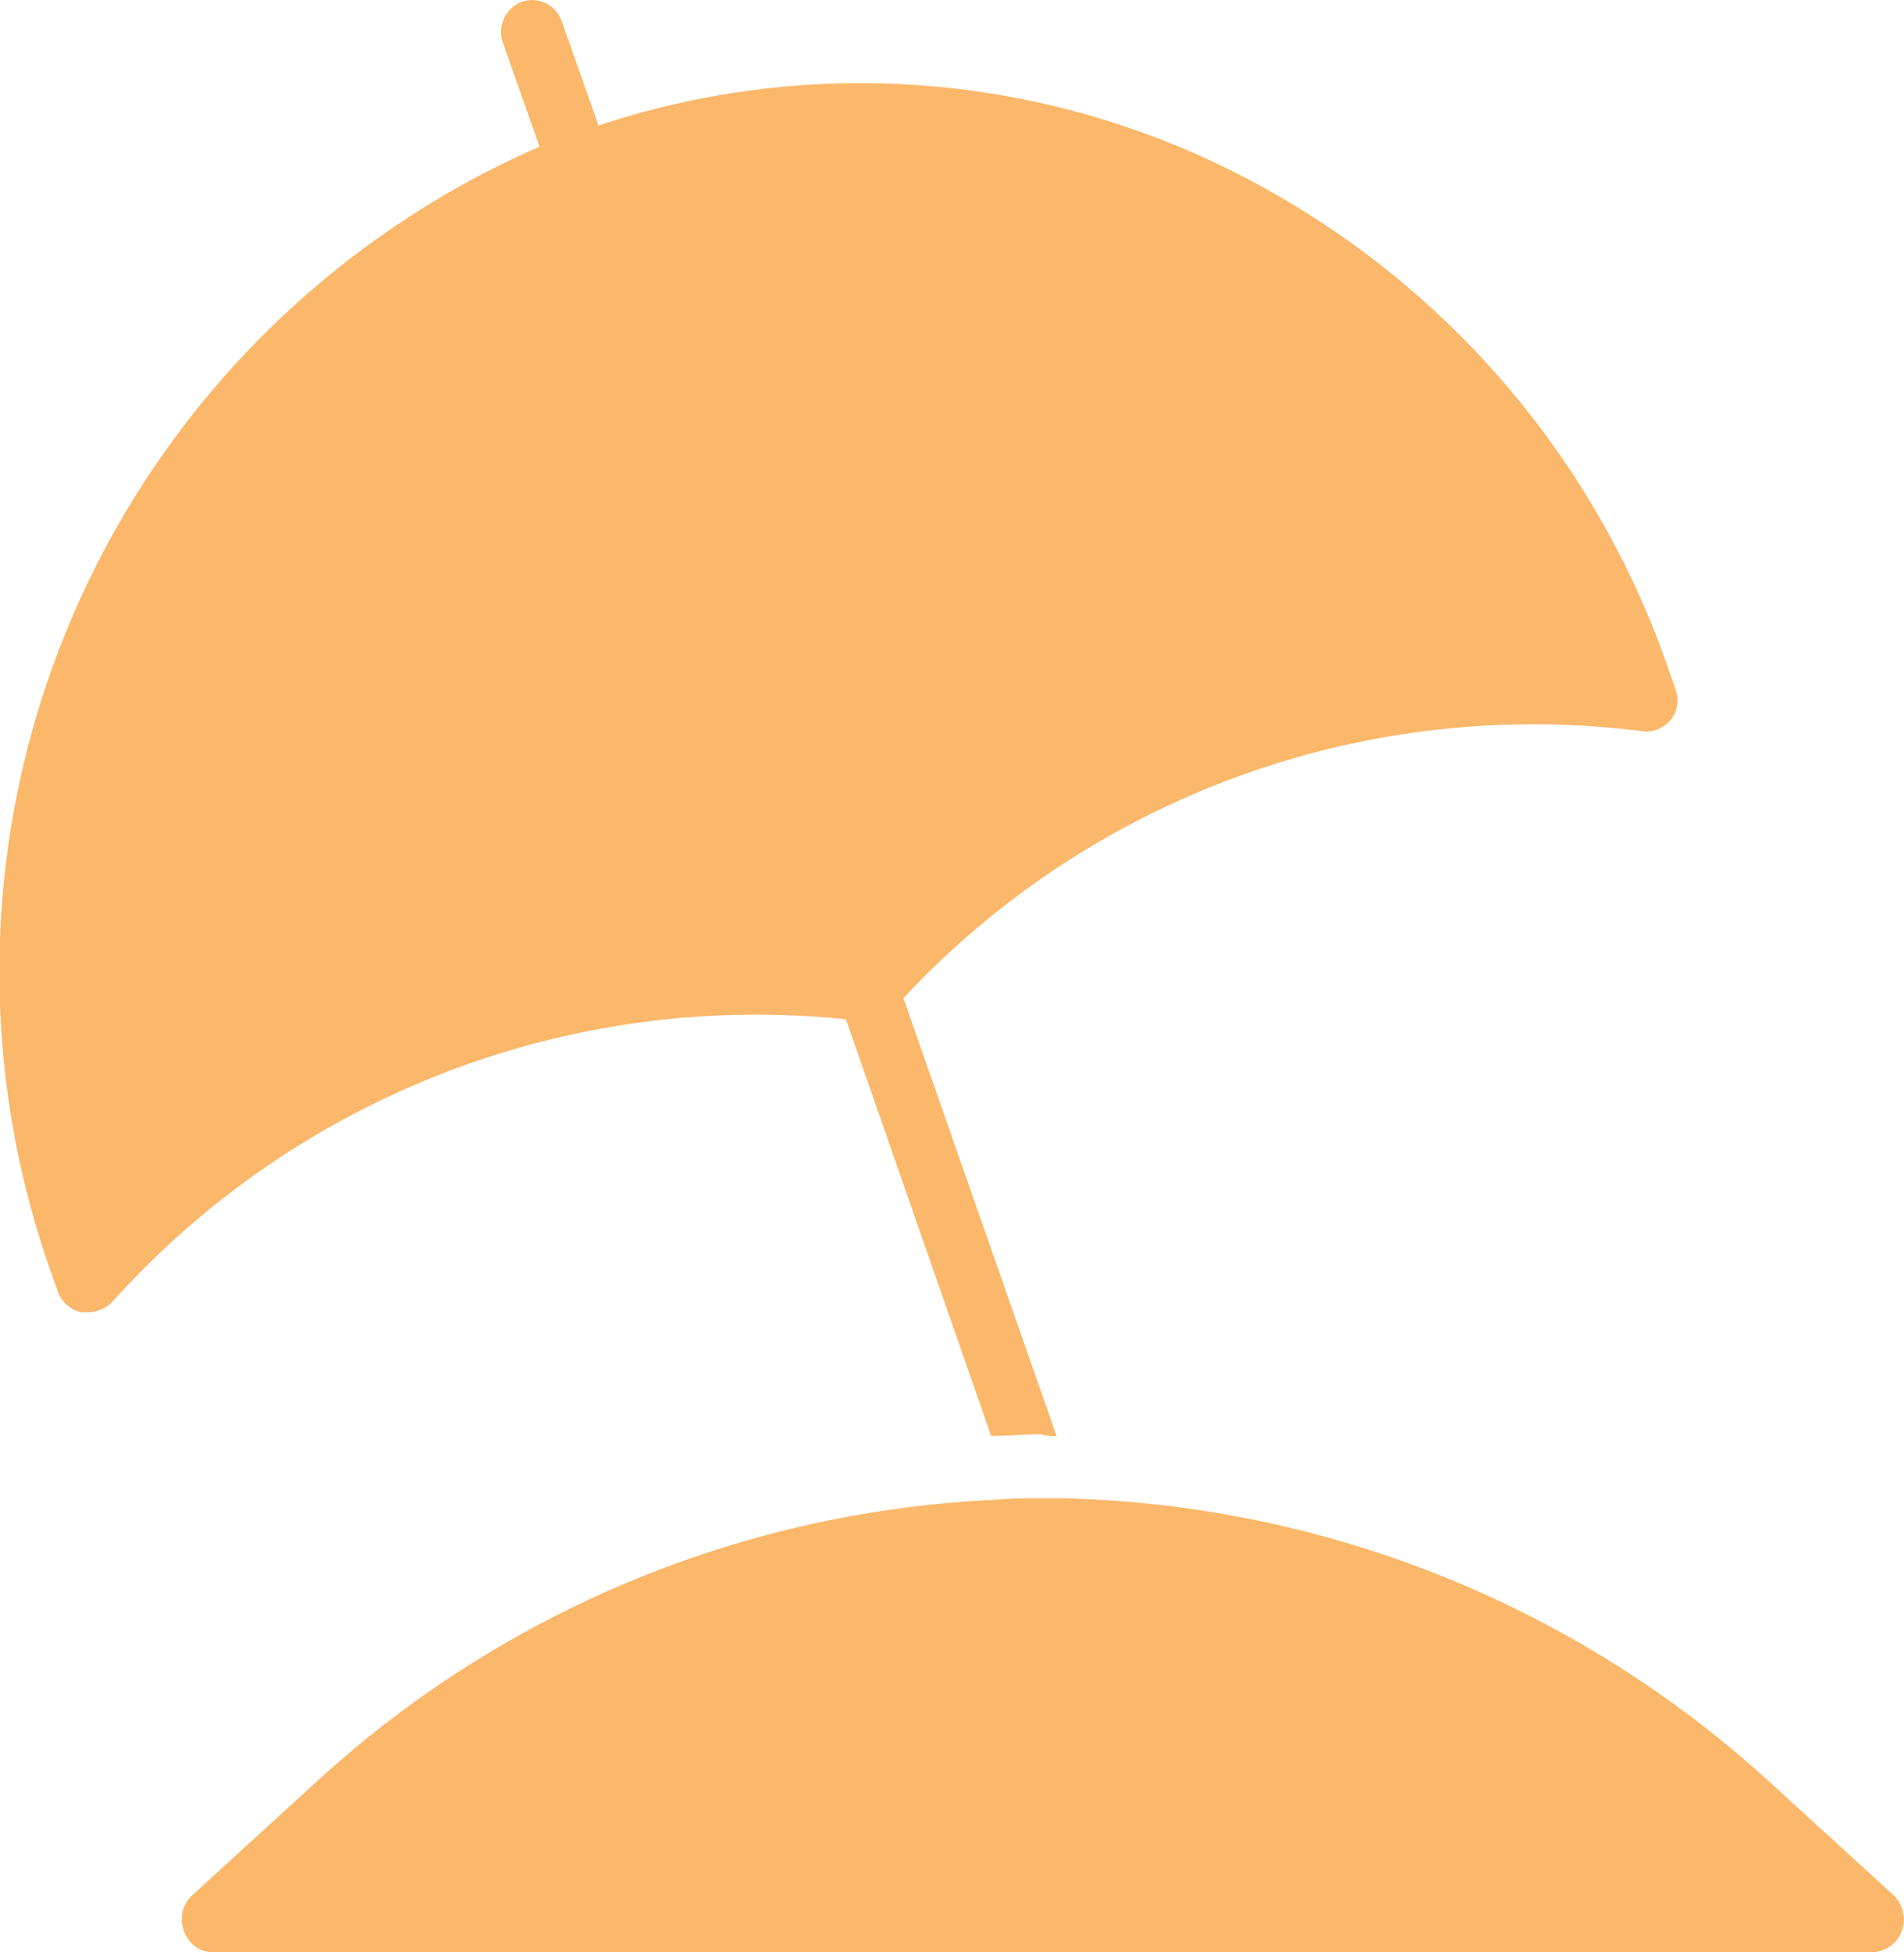
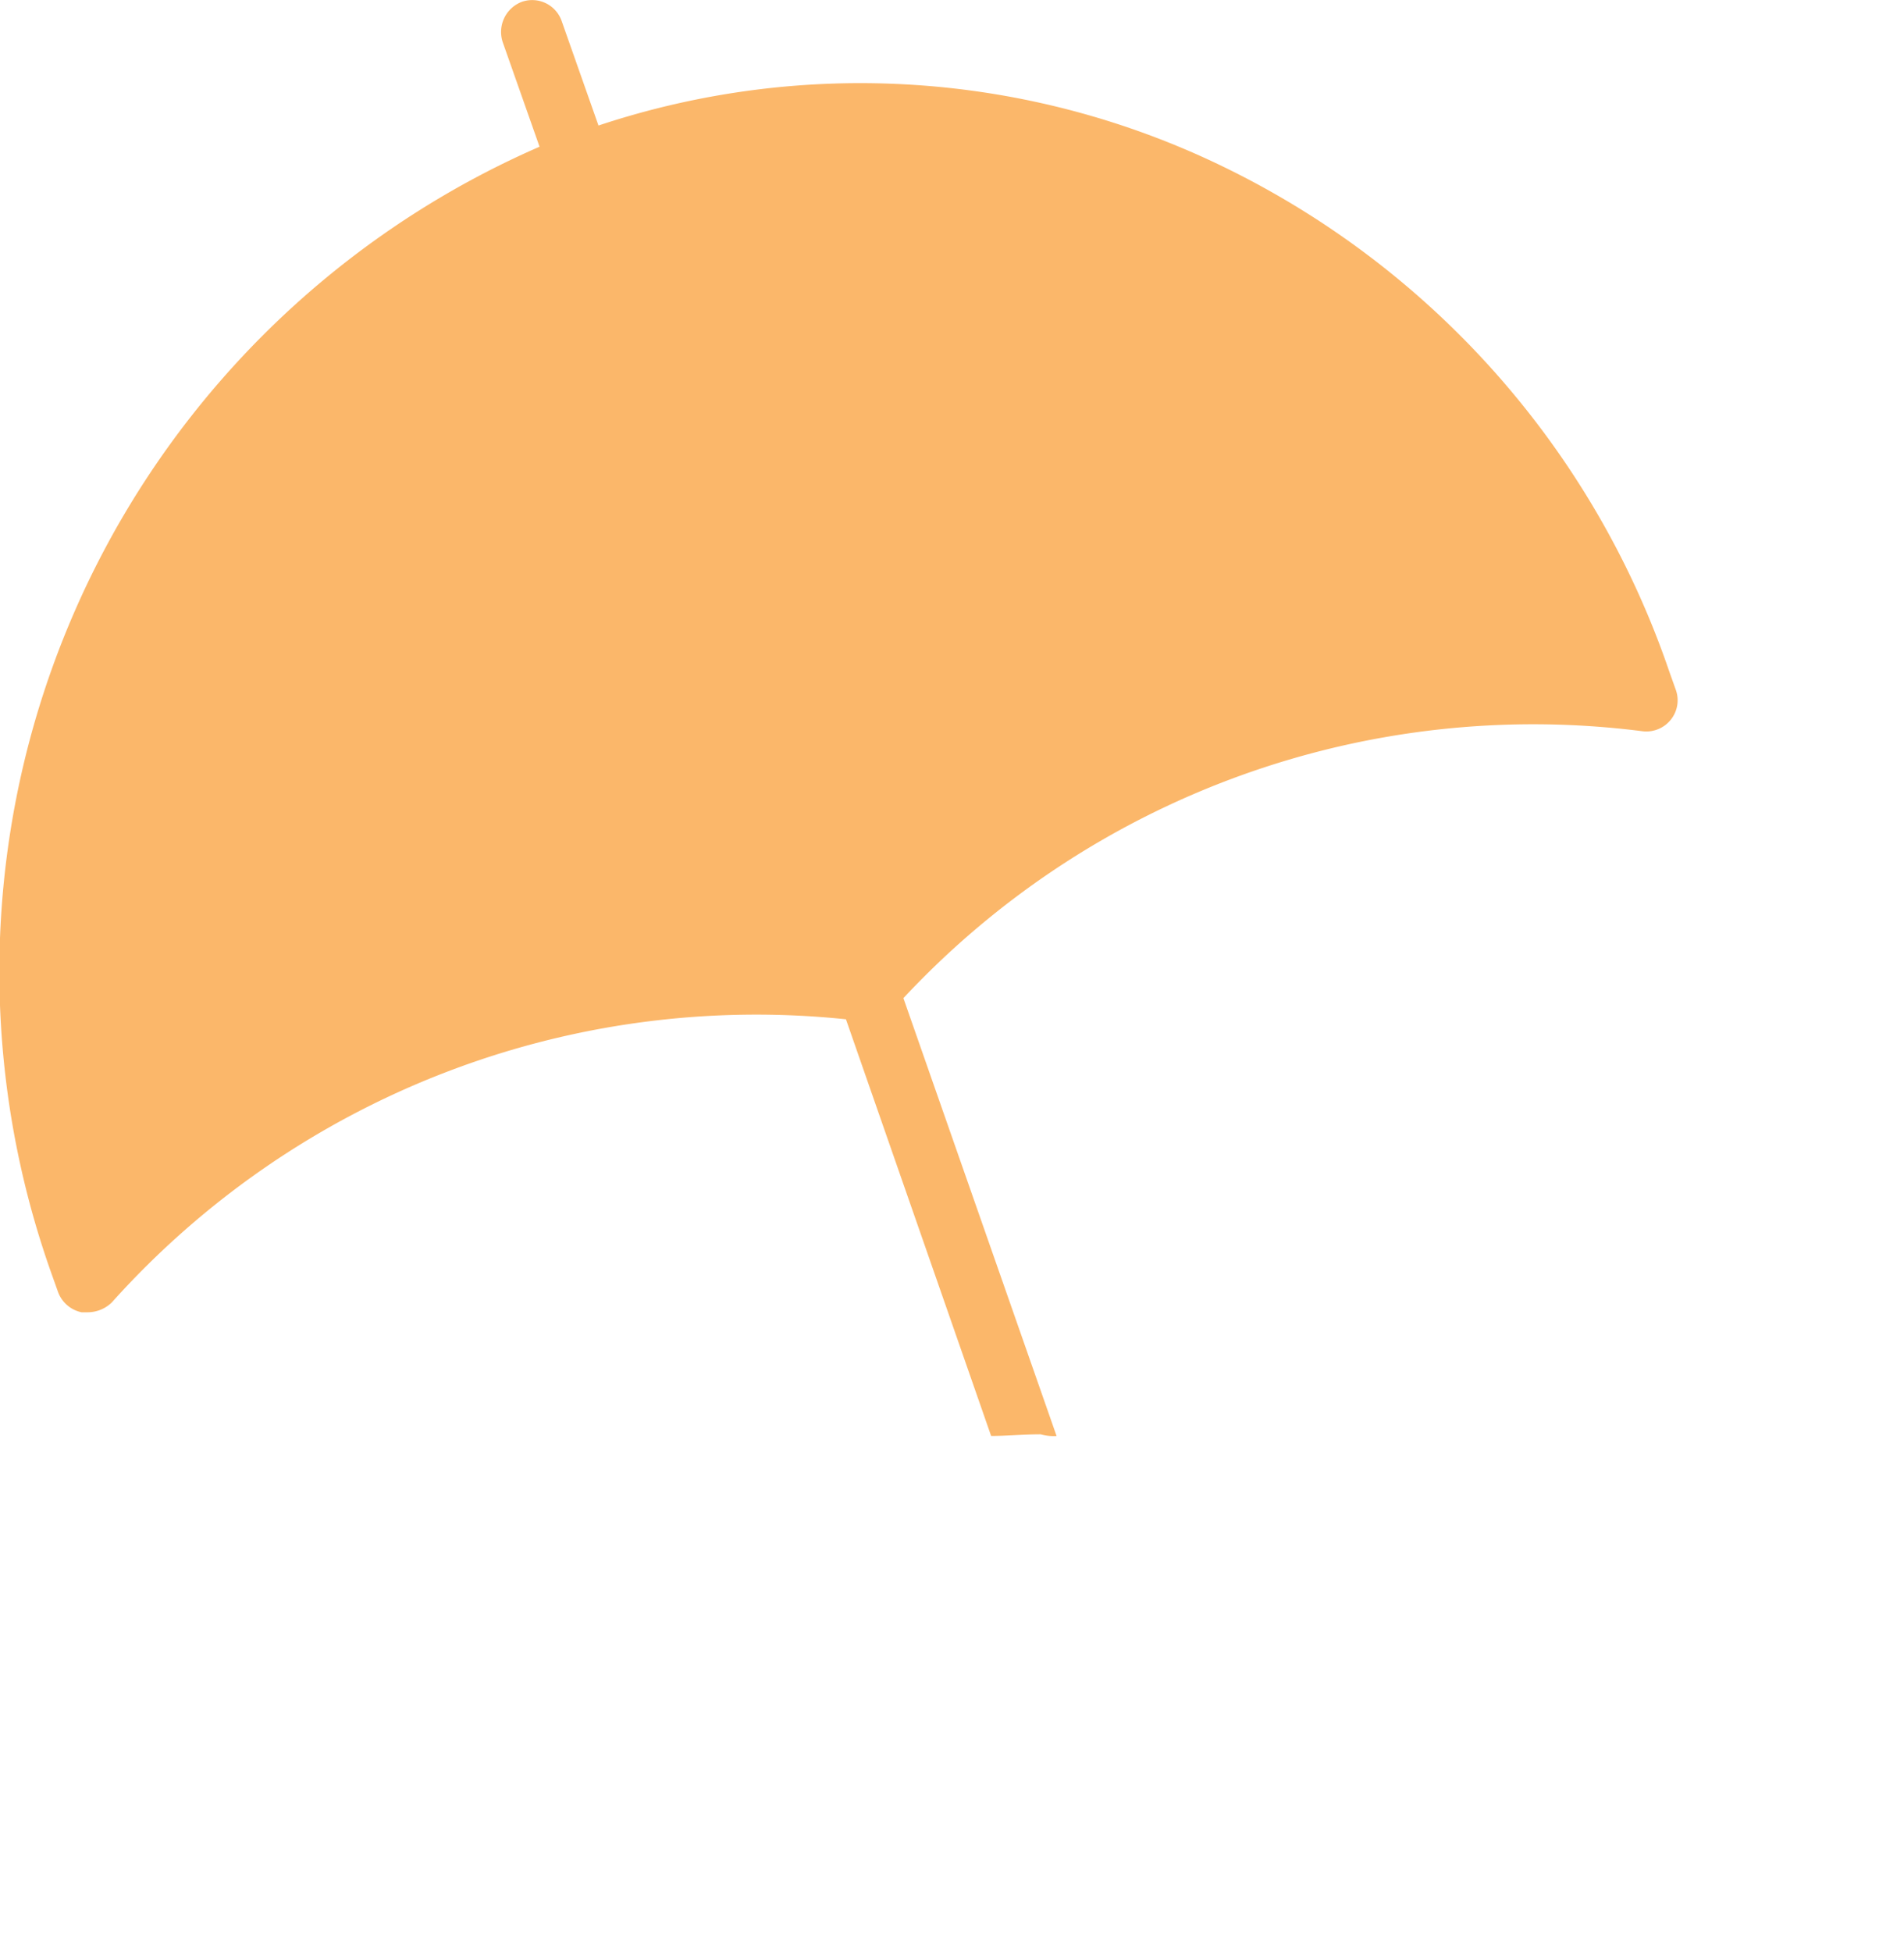
<svg xmlns="http://www.w3.org/2000/svg" width="40" height="41" viewBox="0 0 40 41">
  <defs>
    <style>.a{fill:#fbb76a;}</style>
  </defs>
  <g transform="translate(-15.481 -14.975)">
    <g transform="translate(15.481 14.975)">
      <path class="a" d="M37.678,45.131,34.46,35.936A18.1,18.1,0,0,1,49.98,30.33a.659.659,0,0,0,.6-.239.652.652,0,0,0,.1-.649l-.134-.376a18.377,18.377,0,0,0-9.386-10.6,17.447,17.447,0,0,0-13.106-.855l-.771-2.188a.657.657,0,0,0-.838-.41.677.677,0,0,0-.4.855l.771,2.188A18.9,18.9,0,0,0,16.56,41.713l.134.376a.673.673,0,0,0,.5.444h.134a.731.731,0,0,0,.5-.205A18.185,18.185,0,0,1,33.253,36.38l3.05,8.75c.335,0,.67-.034,1.039-.034A1.014,1.014,0,0,0,37.678,45.131Z" transform="translate(-15.481 -14.975)" />
-       <path class="a" d="M62.626,115.44l-2.582-2.358A22.79,22.79,0,0,0,45.12,107.1h-.369c-.335,0-.671,0-1.04.034a22.6,22.6,0,0,0-14.253,5.947l-2.582,2.358a.683.683,0,0,0-.168.752.646.646,0,0,0,.6.444H62.157a.688.688,0,0,0,.637-.444A.711.711,0,0,0,62.626,115.44Z" transform="translate(-22.84 -75.636)" />
    </g>
  </g>
</svg>